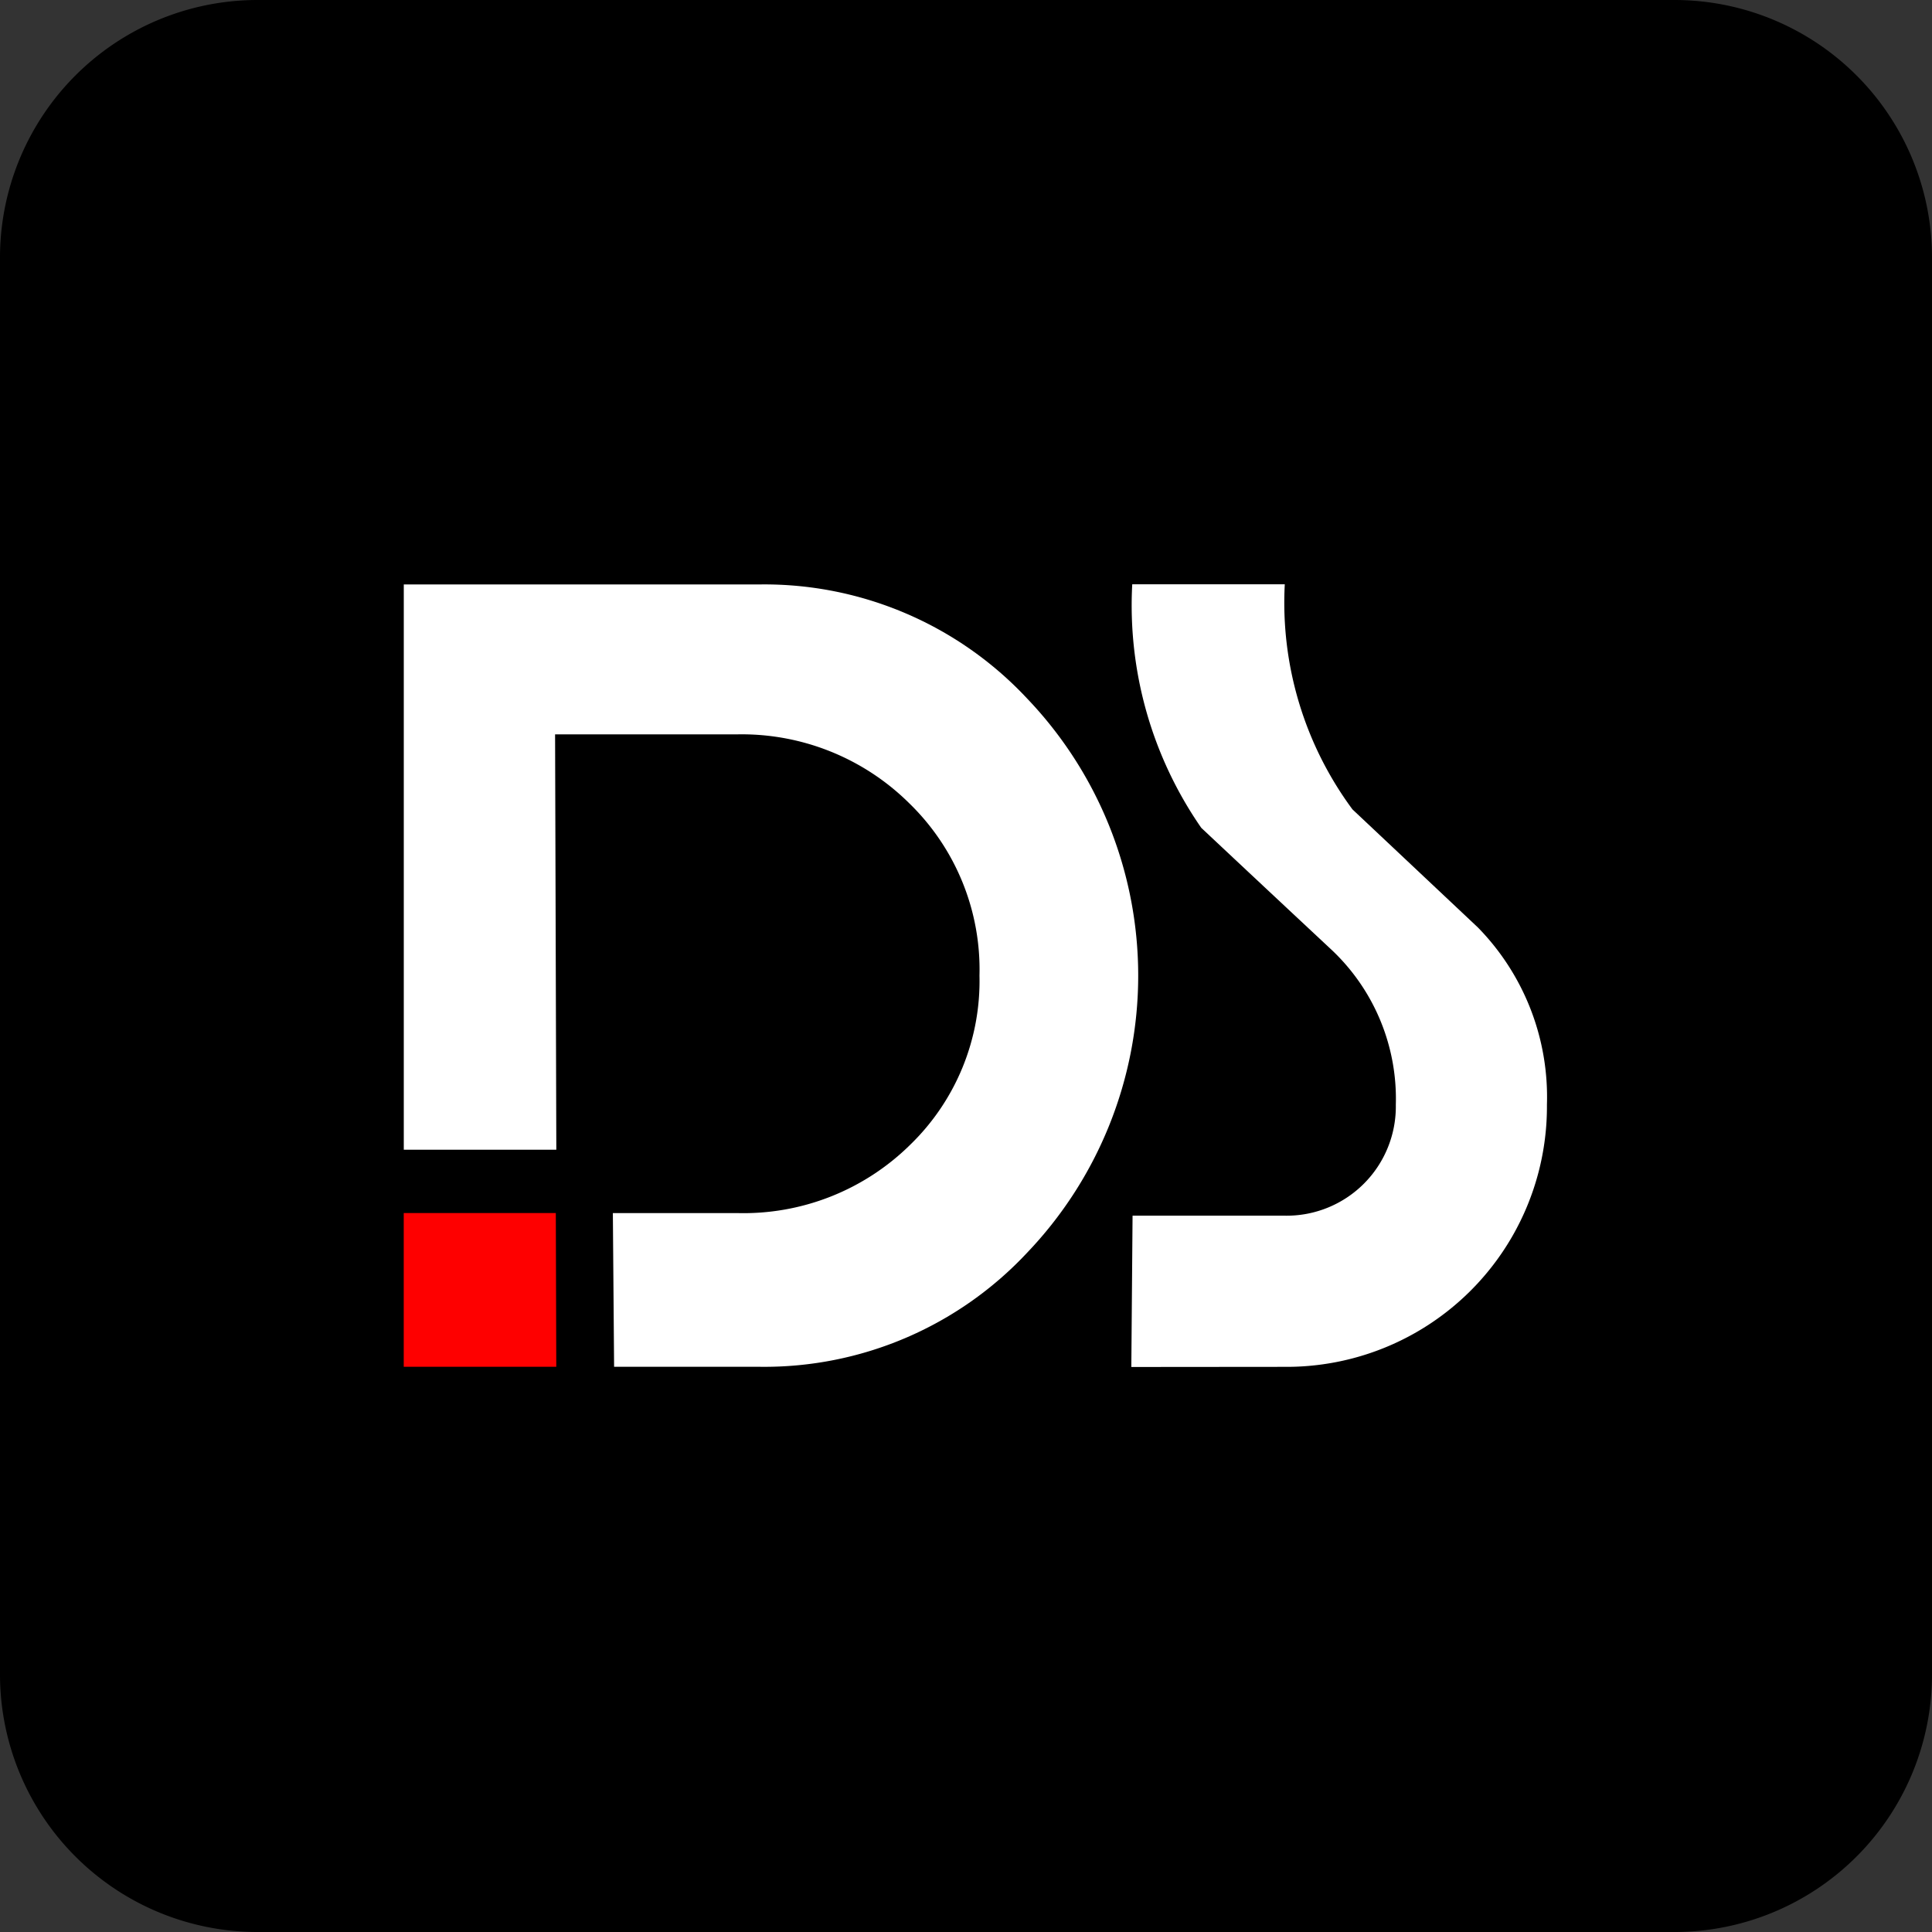
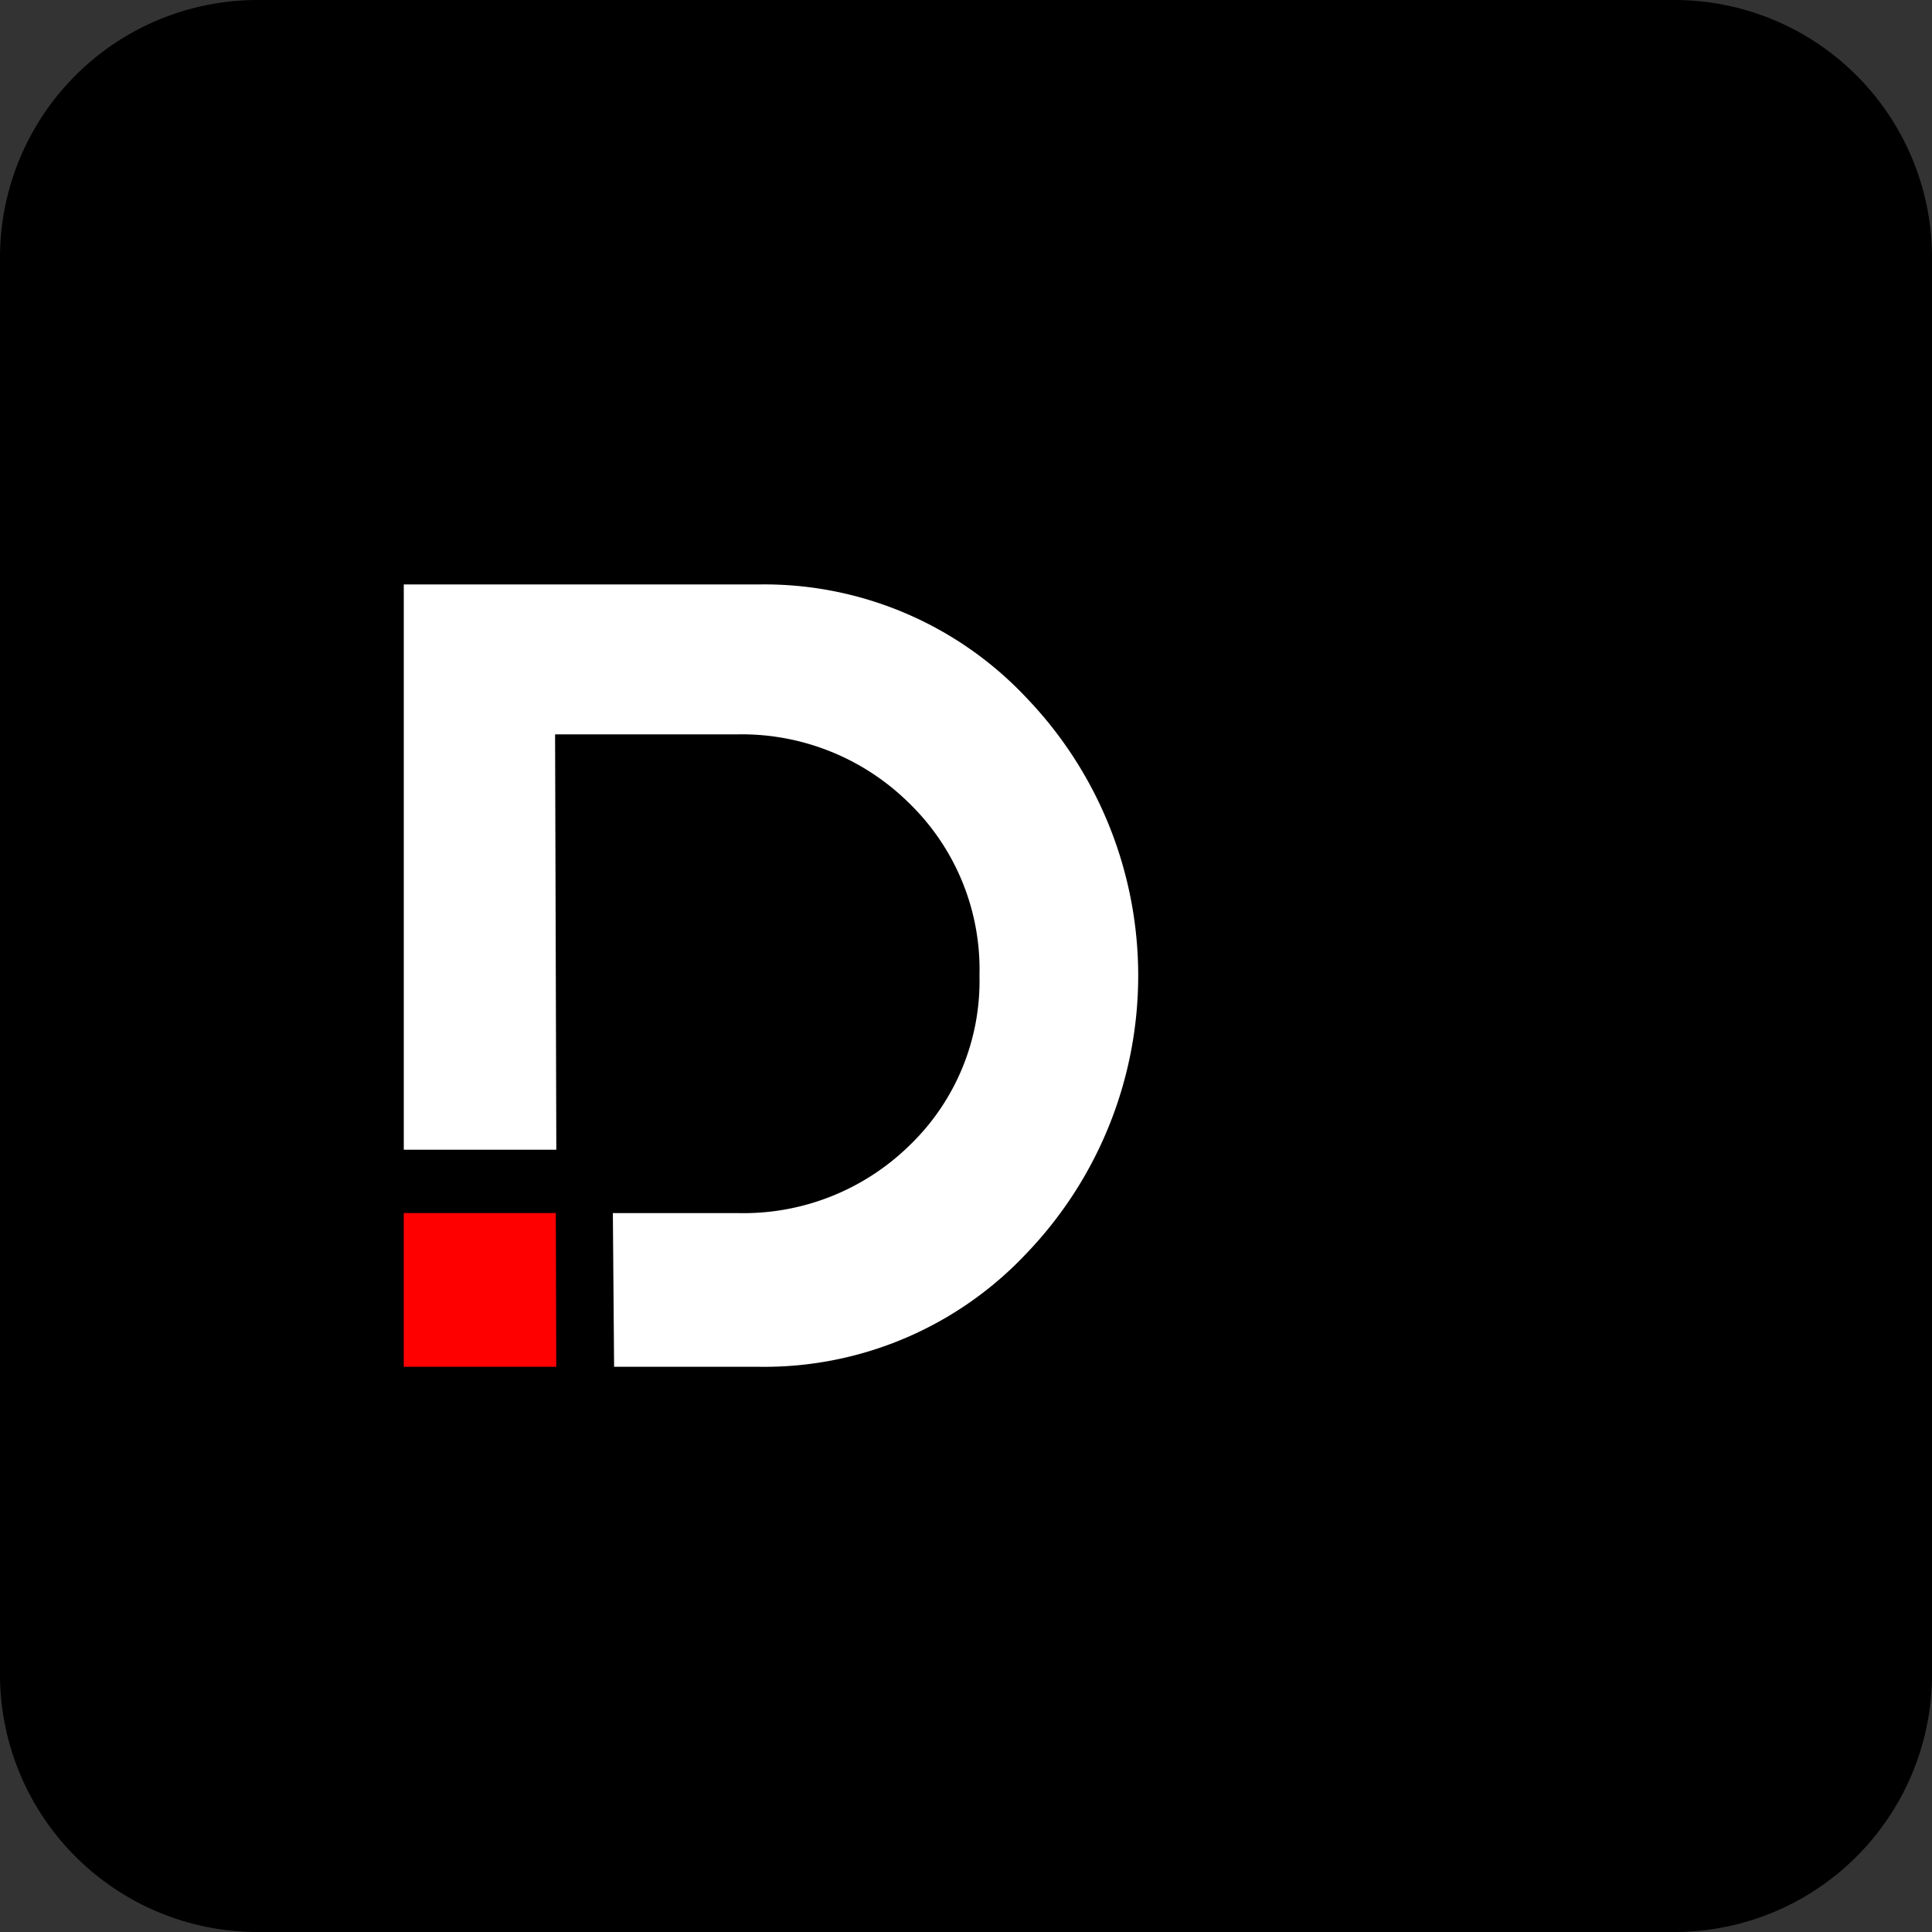
<svg xmlns="http://www.w3.org/2000/svg" width="42" height="42" viewBox="0 0 42 42">
  <rect x="0" y="0" width="42" height="42" fill="#333333" stroke="none" />
  <g id="Group_3412" data-name="Group 3412" transform="translate(-770.279 -1222.279)">
    <path id="Path_1984" data-name="Path 1984" d="M5.6,0H36.4A5.6,5.6,0,0,1,42,5.6V36.4A5.6,5.6,0,0,1,36.4,42H5.6A5.6,5.6,0,0,1,0,36.4V5.6A5.6,5.6,0,0,1,5.6,0Z" transform="translate(770.279 1264.279) rotate(-90)" />
    <g id="Group_1061" data-name="Group 1061" transform="translate(779.057 1234.984)">
      <g id="Group_1060" data-name="Group 1060">
        <path id="Path_575" data-name="Path 575" d="M101.716,241.688h7.755a7.815,7.815,0,0,1,5.79,2.474,8.721,8.721,0,0,1,0,12.06,7.815,7.815,0,0,1-5.79,2.474h-3.183l-.027-3.342h2.692a5.159,5.159,0,0,0,3.772-1.485,4.957,4.957,0,0,0,1.506-3.677,5.037,5.037,0,0,0-1.524-3.744,5.172,5.172,0,0,0-3.771-1.5h-3.931l.027,9.029h-3.316Z" transform="translate(-101.716 -241.688)" fill="#fff" />
        <path id="Path_576" data-name="Path 576" d="M105.031,258.387h-3.316v-3.342h3.306Z" transform="translate(-101.716 -241.38)" fill="#fe0000" />
-         <path id="Path_577" data-name="Path 577" d="M117.175,258.7l.027-3.289h3.316A2.374,2.374,0,0,0,122.925,253a4.448,4.448,0,0,0-1.43-3.4q-1.432-1.337-2.8-2.621a8.49,8.49,0,0,1-1.5-5.294h3.316a7.557,7.557,0,0,0,1.471,4.893l2.728,2.568a5.268,5.268,0,0,1,1.5,3.851,5.659,5.659,0,0,1-5.7,5.7Z" transform="translate(-101.359 -241.688)" fill="#fff" />
      </g>
    </g>
  </g>
</svg>